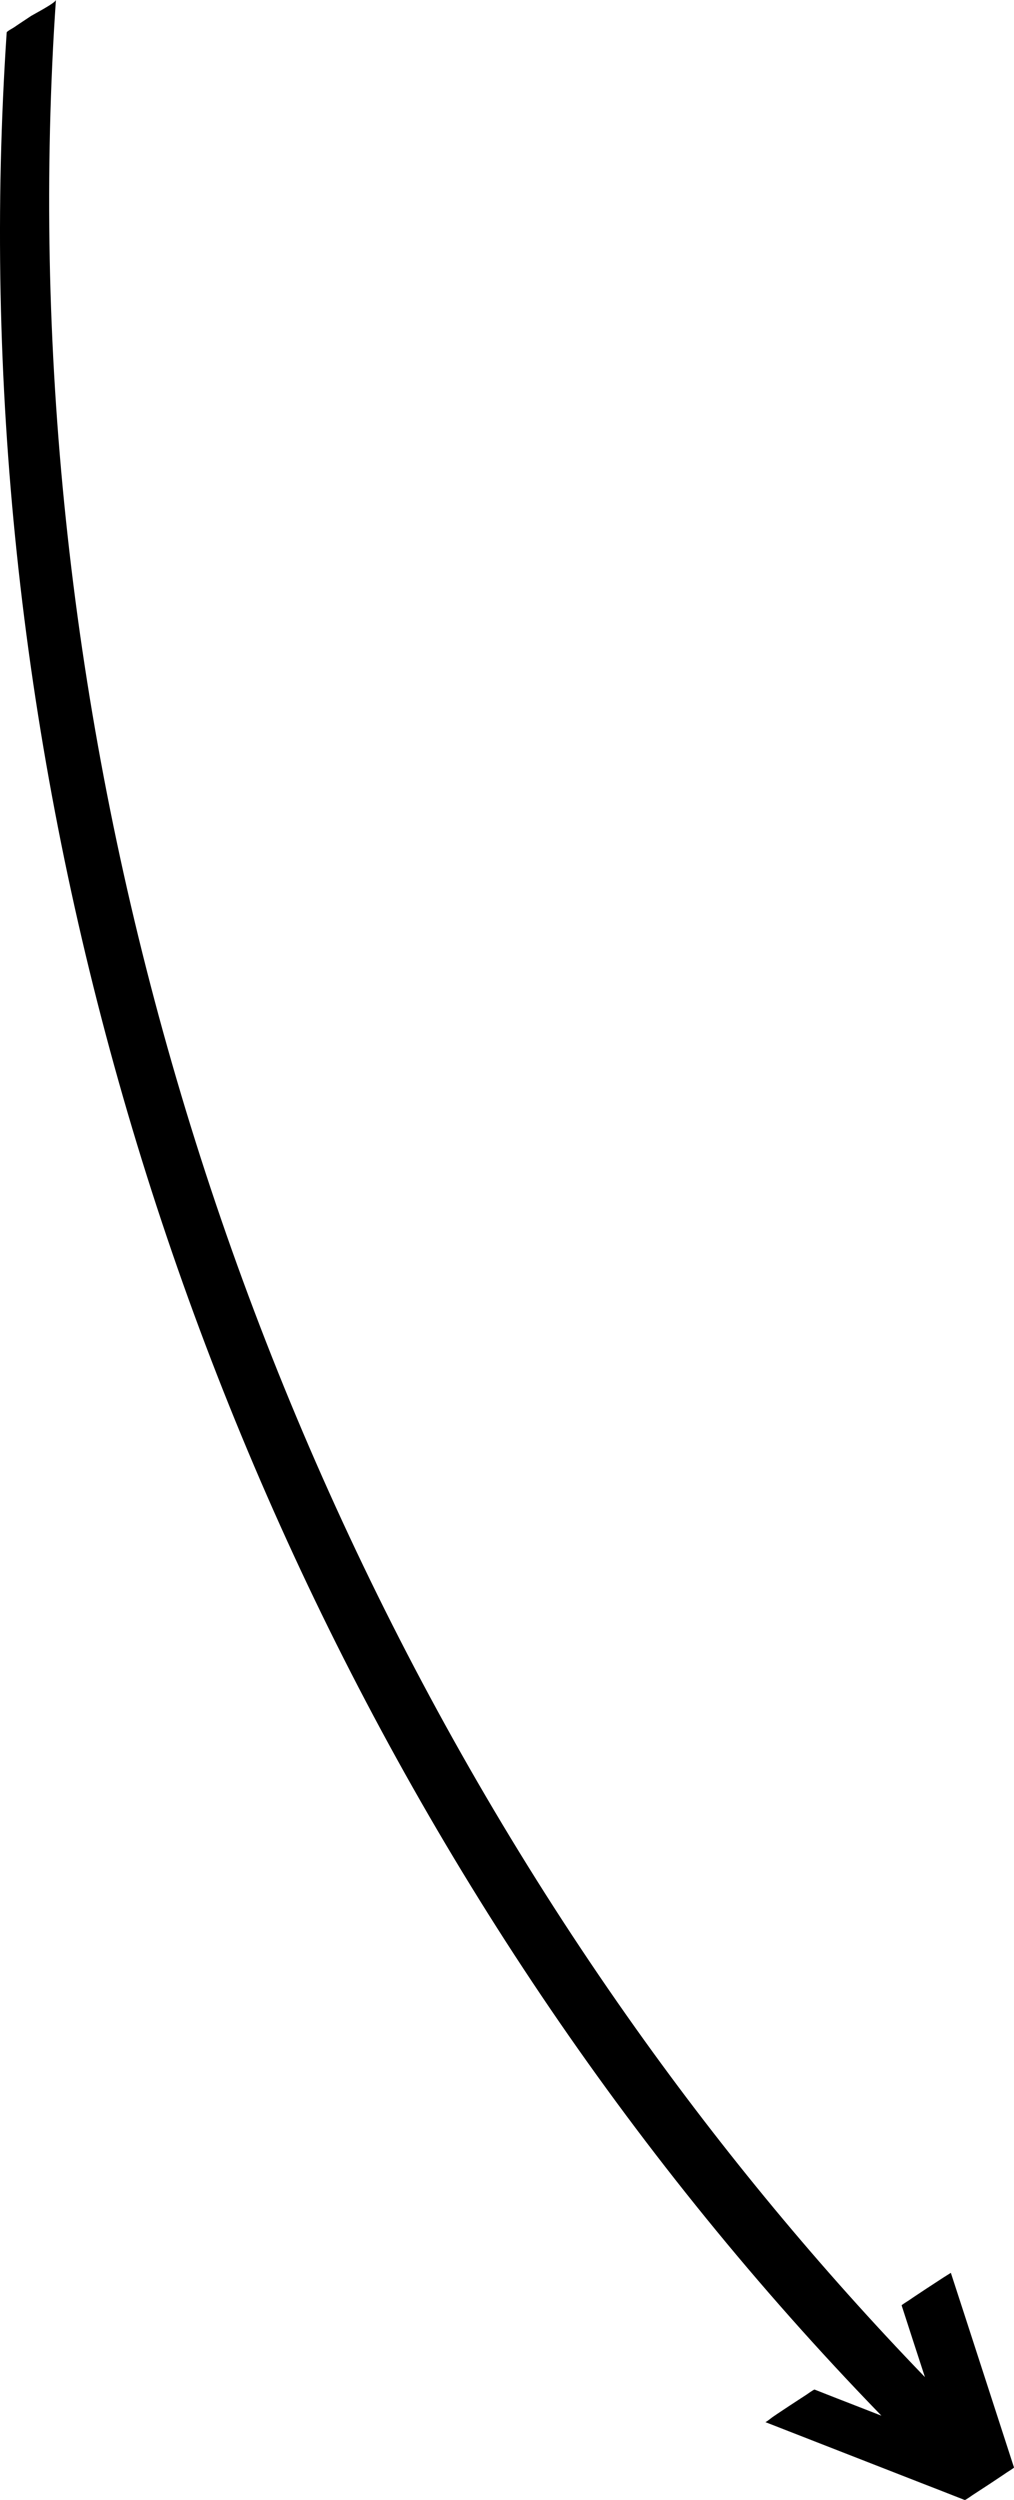
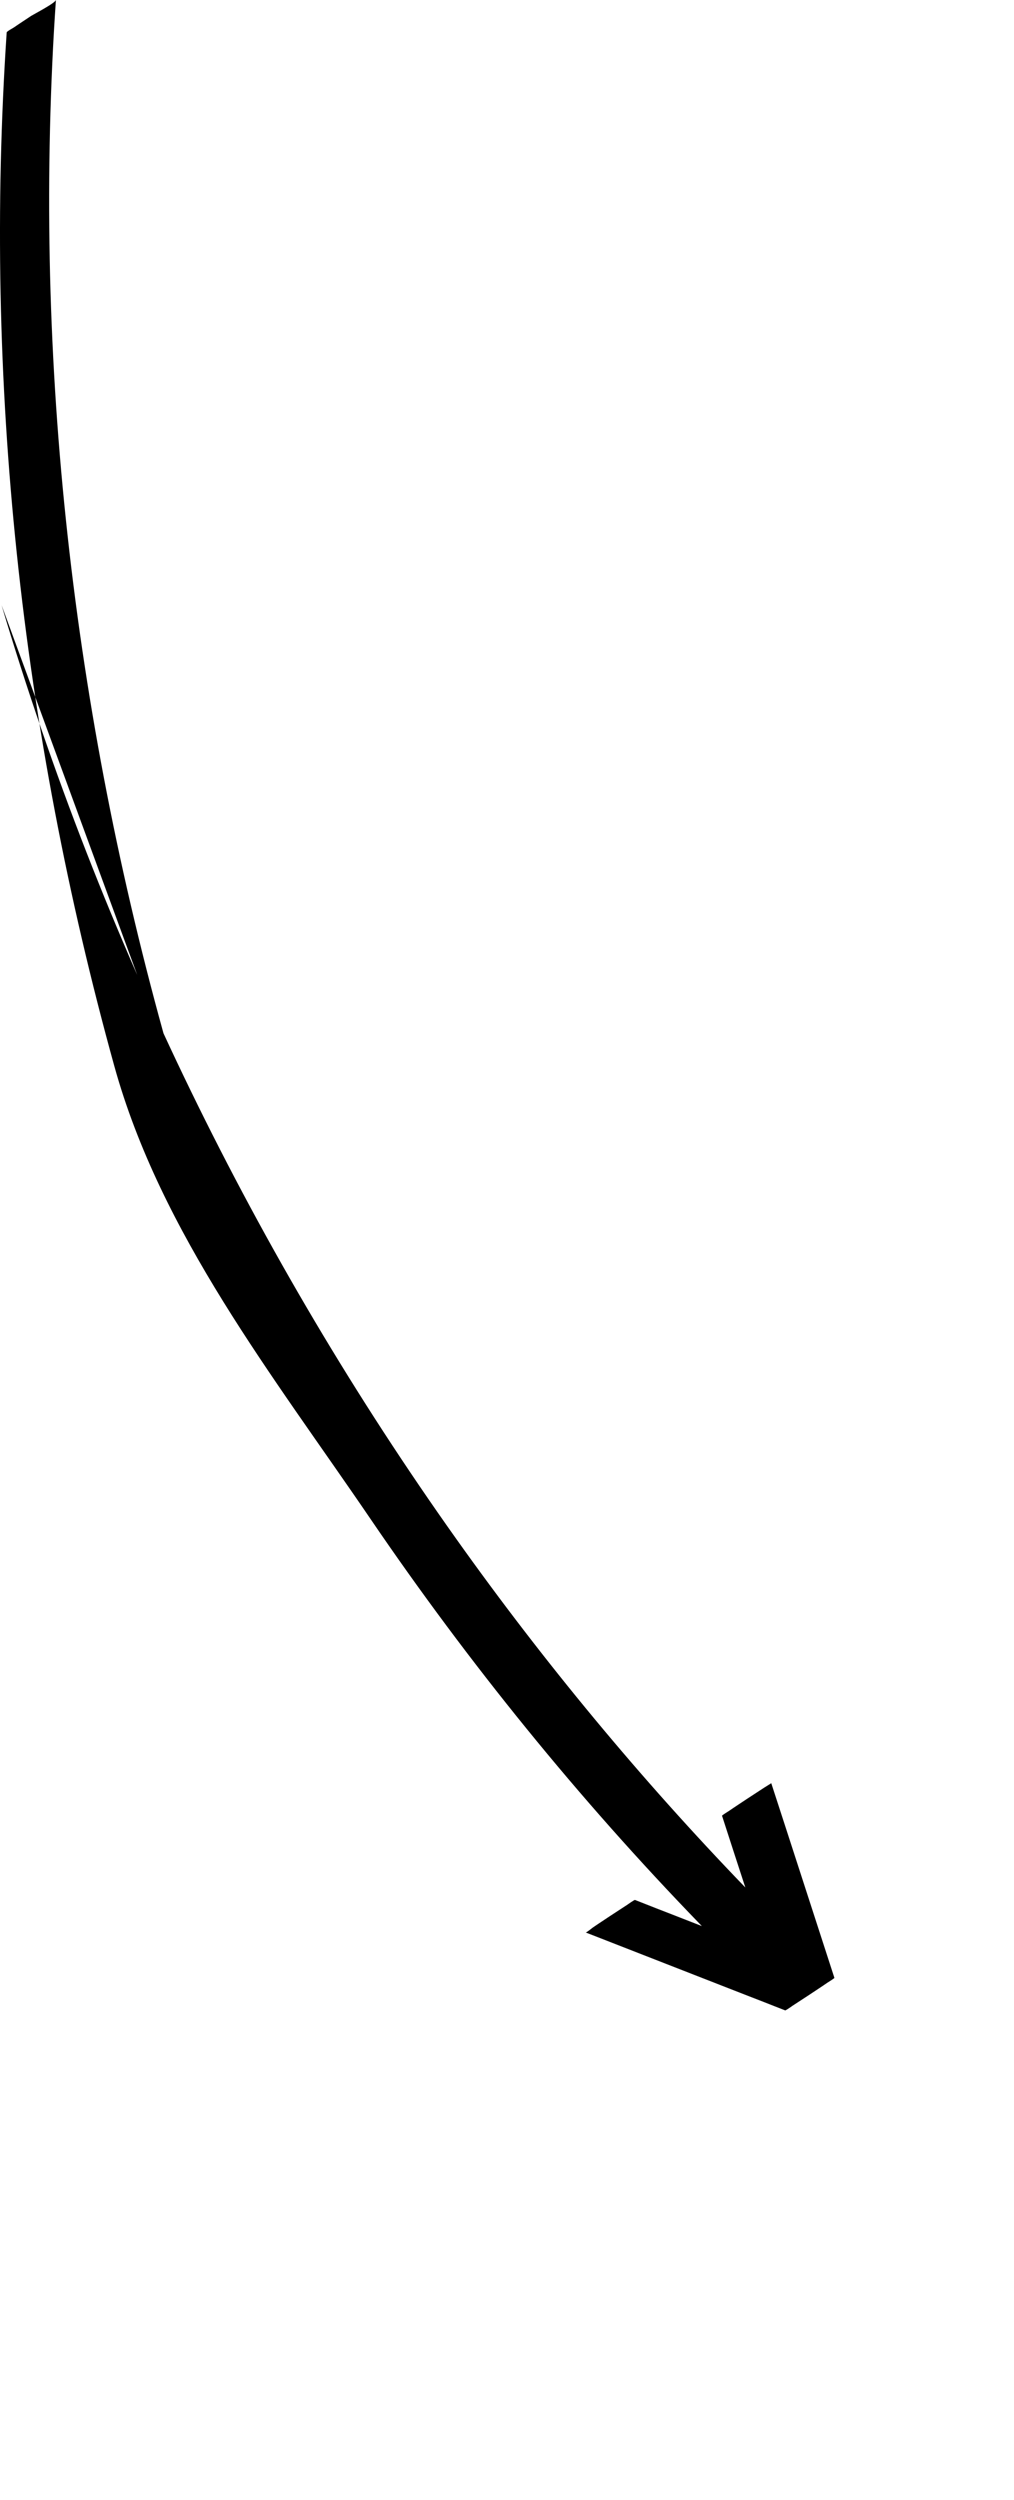
<svg xmlns="http://www.w3.org/2000/svg" viewBox="0 0 97 239">
-   <path d="m17.33 104.66c-4.76-15.94-8.23-32.26-10.31-48.77-2.08-16.5-2.78-33.17-2.02-49.79.09-2.04.21-4.07.35-6.11-.02.28-2.08 1.35-2.37 1.53-.55.37-1.11.73-1.66 1.11-.11.07-.67.37-.68.47-1.11 16.61-.77 33.3.97 49.84s4.88 32.93 9.32 48.96c4.44 16.04 10.2 31.71 17.18 46.81s15.19 29.62 24.55 43.37c9.36 13.74 19.87 26.7 31.44 38.64.07.08.15.15.22.23-.72-.28-1.44-.56-2.15-.84-1.42-.55-2.83-1.1-4.25-1.66-.06-.02-.76.48-.7.44-.56.36-1.11.73-1.67 1.09-.55.37-1.11.73-1.66 1.11-.09.06-.62.5-.68.47 4.94 1.93 9.89 3.86 14.83 5.79 1.42.55 2.83 1.1 4.25 1.66.06.02.76-.48.7-.44.56-.36 1.11-.73 1.67-1.09.55-.37 1.11-.73 1.66-1.11.08-.05.69-.43.68-.47-1.56-4.82-3.13-9.64-4.69-14.46-.45-1.38-.9-2.77-1.35-4.15 0 0-.81.51-.7.44-.56.36-1.11.73-1.67 1.09-.55.37-1.11.73-1.66 1.11-.08.05-.69.43-.68.47.74 2.29 1.48 4.57 2.23 6.86-10.02-10.38-19.25-21.52-27.62-33.28-9.64-13.55-18.14-27.9-25.42-42.86s-13.35-30.51-18.11-46.46z" />
+   <path d="m17.33 104.66c-4.76-15.94-8.23-32.26-10.31-48.77-2.08-16.5-2.78-33.17-2.02-49.79.09-2.04.21-4.07.35-6.11-.02.28-2.08 1.35-2.37 1.53-.55.37-1.11.73-1.66 1.11-.11.07-.67.37-.68.47-1.11 16.61-.77 33.3.97 49.84s4.88 32.93 9.32 48.96s15.19 29.62 24.55 43.37c9.36 13.74 19.87 26.7 31.44 38.64.07.08.15.15.22.23-.72-.28-1.44-.56-2.15-.84-1.42-.55-2.83-1.1-4.25-1.66-.06-.02-.76.48-.7.44-.56.36-1.11.73-1.67 1.09-.55.37-1.11.73-1.66 1.11-.09.06-.62.5-.68.47 4.94 1.93 9.89 3.86 14.83 5.79 1.42.55 2.83 1.1 4.25 1.66.06.02.76-.48.7-.44.56-.36 1.11-.73 1.67-1.09.55-.37 1.11-.73 1.66-1.11.08-.05.69-.43.68-.47-1.56-4.82-3.13-9.64-4.69-14.46-.45-1.38-.9-2.77-1.35-4.15 0 0-.81.51-.7.44-.56.36-1.11.73-1.67 1.09-.55.37-1.11.73-1.66 1.11-.08.05-.69.43-.68.47.74 2.29 1.48 4.57 2.23 6.86-10.02-10.38-19.25-21.52-27.62-33.28-9.64-13.55-18.14-27.9-25.42-42.86s-13.35-30.51-18.11-46.46z" />
</svg>